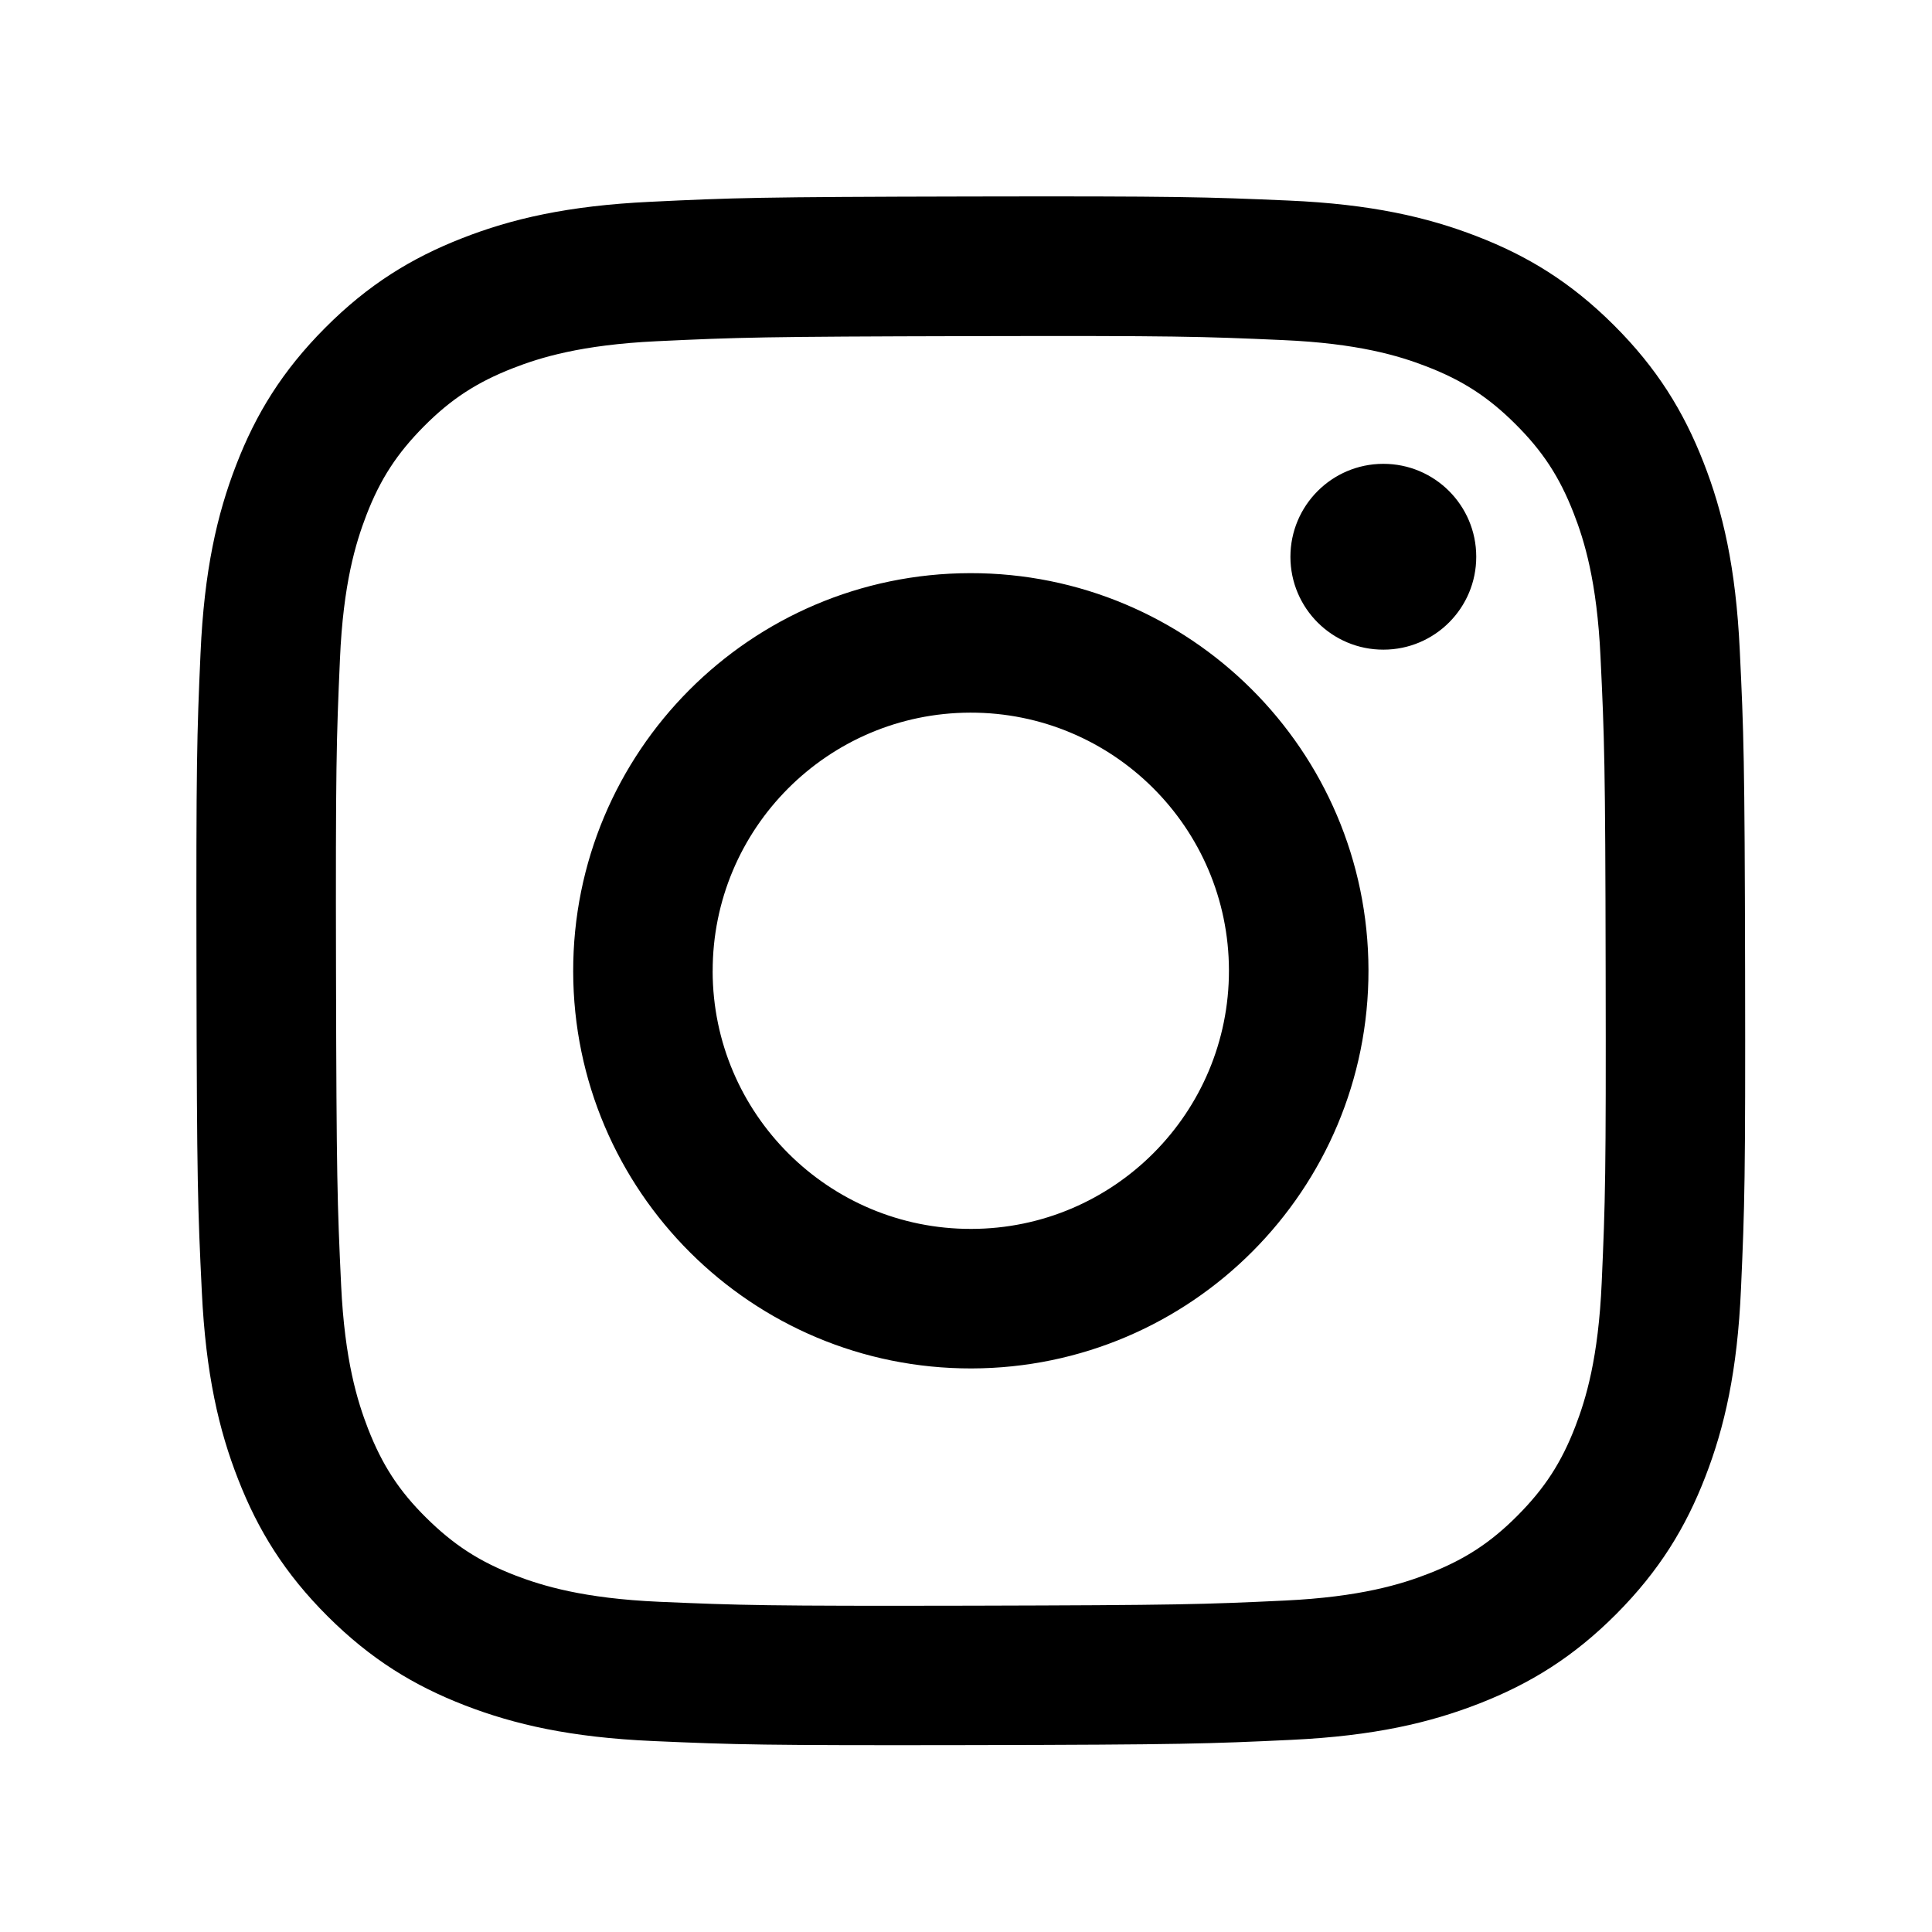
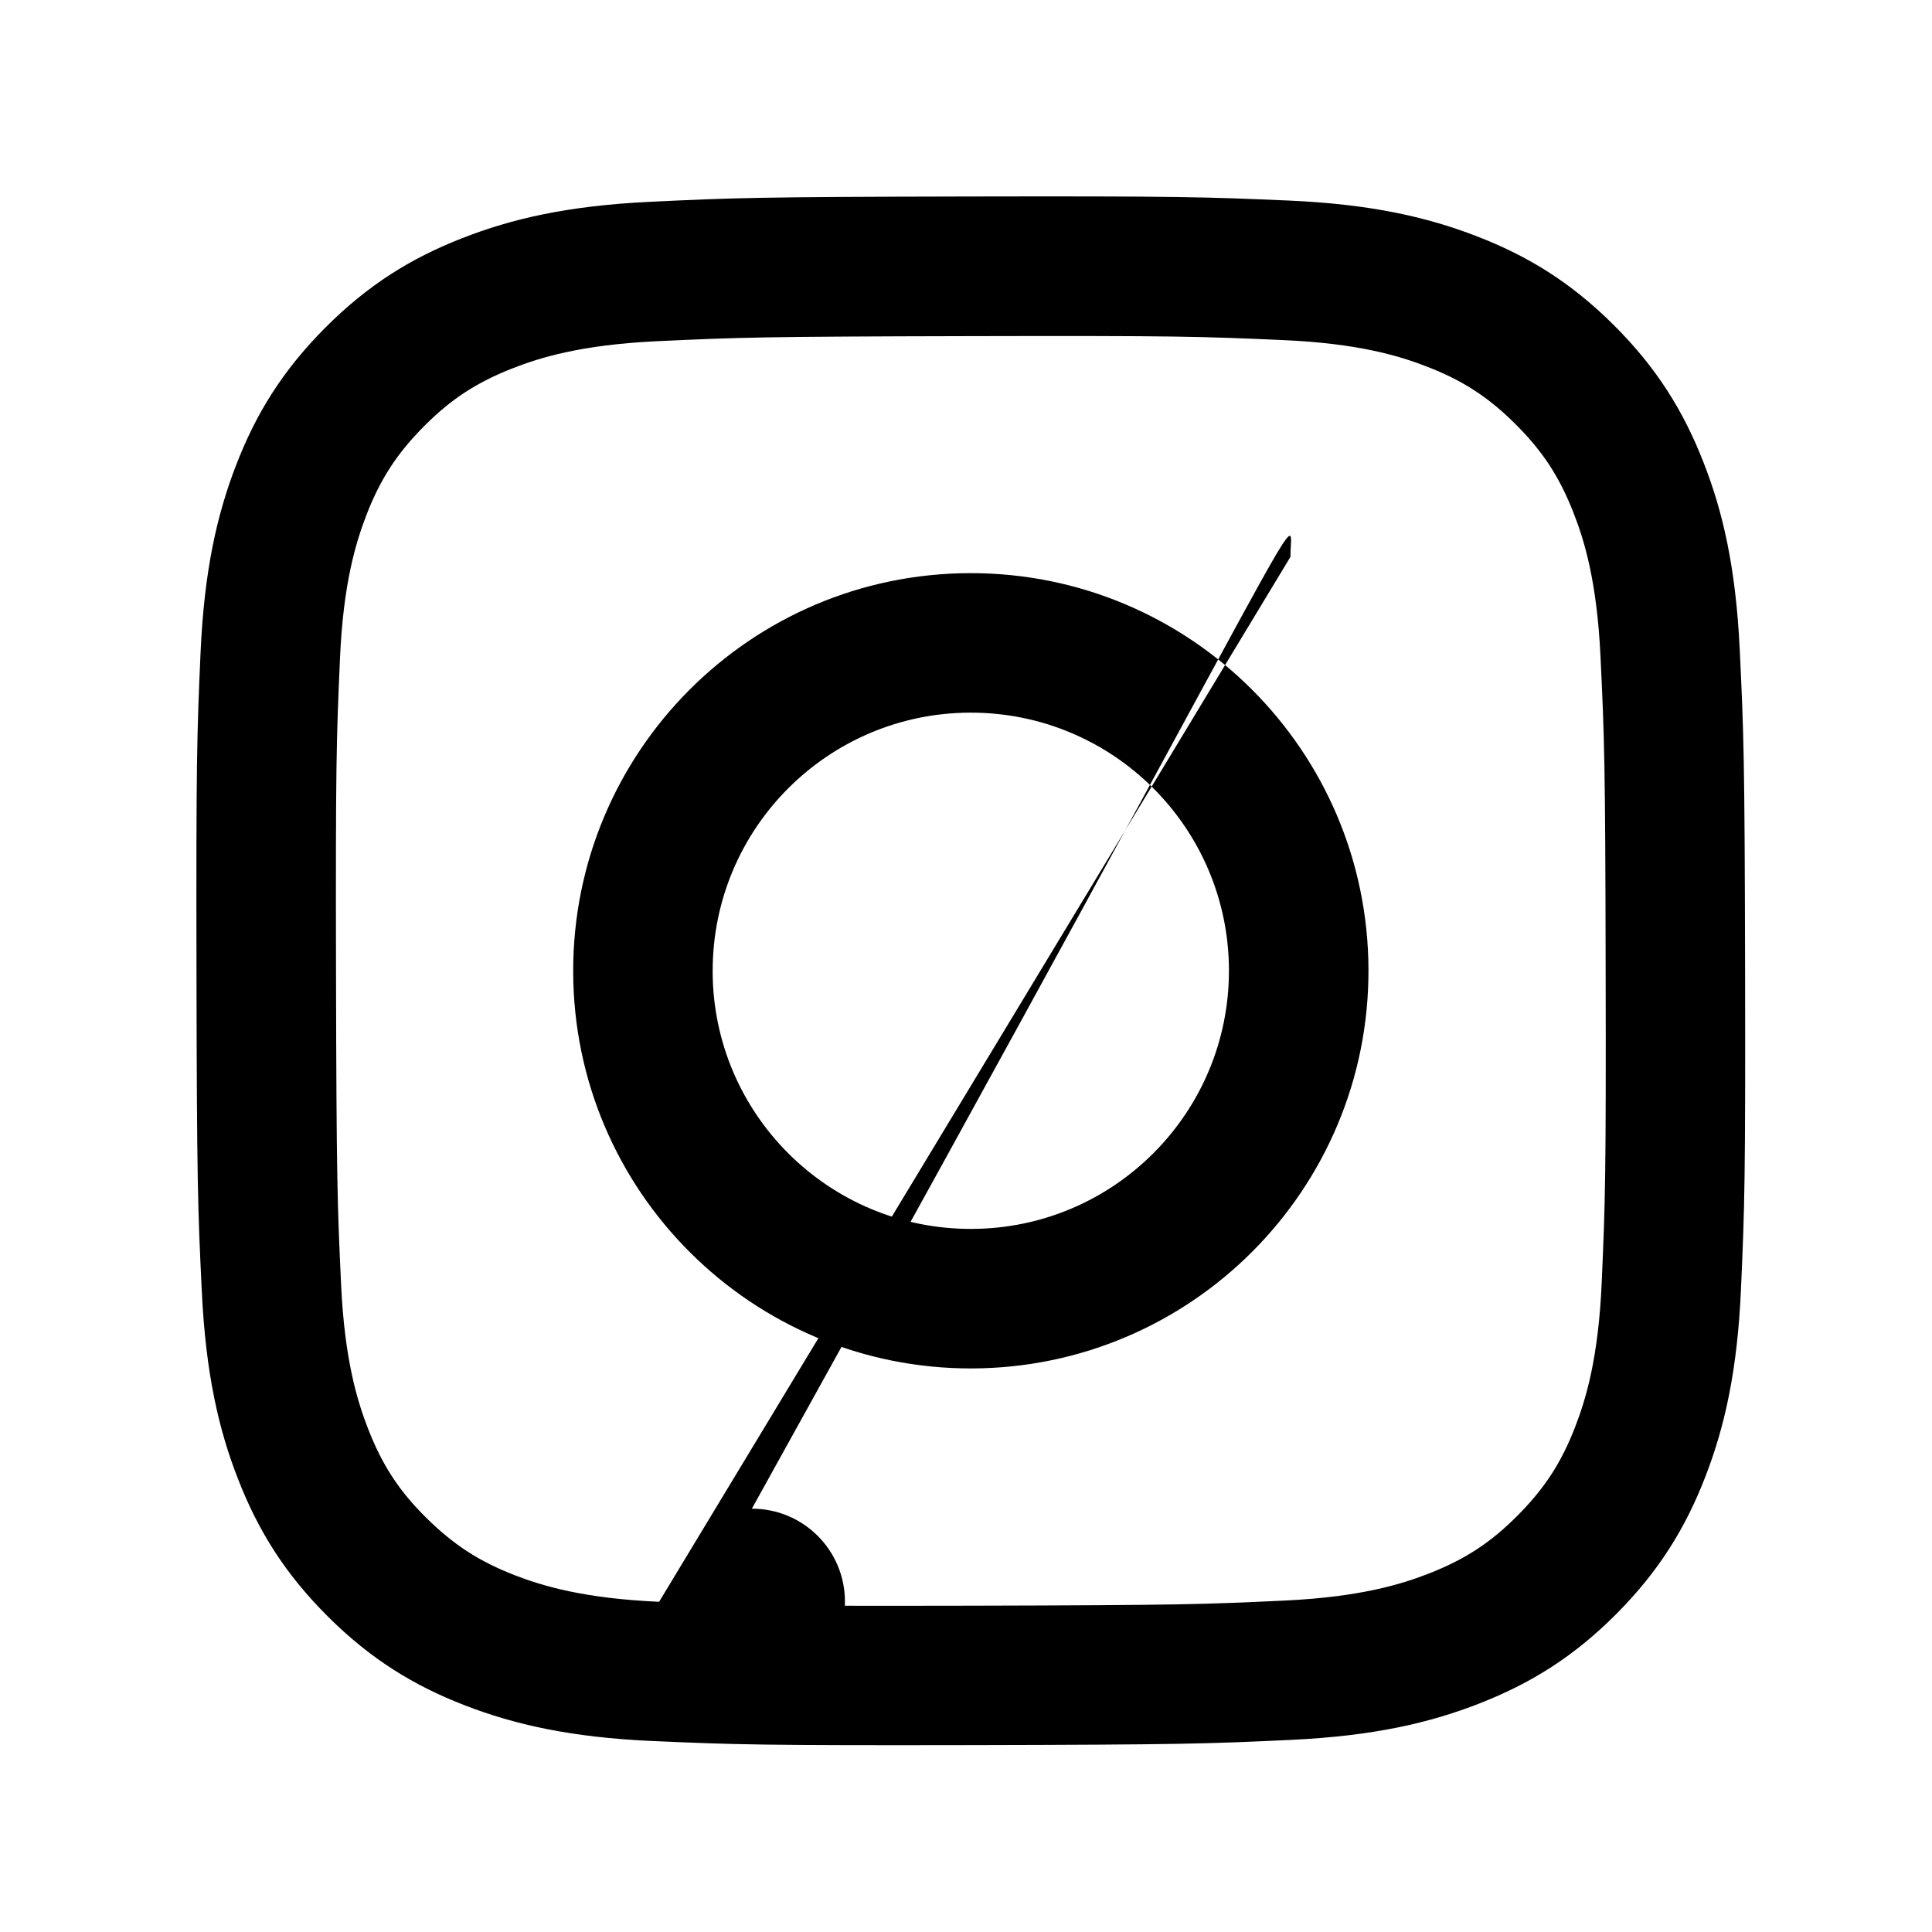
<svg xmlns="http://www.w3.org/2000/svg" version="1.1" id="Layer_1" x="0px" y="0px" width="50px" height="50px" viewBox="0 0 50 50" enable-background="new 0 0 50 50" xml:space="preserve">
-   <path class="recolorable" d="M16.824,5.223c-2.133,0.101-3.589,0.441-4.862,0.941c-1.317,0.514-2.434,1.203-3.545,2.318  c-1.111,1.115-1.796,2.232-2.305,3.552c-0.494,1.275-0.828,2.733-0.922,4.867c-0.095,2.133-0.115,2.819-0.105,8.262  c0.01,5.442,0.034,6.124,0.138,8.262c0.102,2.131,0.441,3.588,0.941,4.861c0.514,1.317,1.203,2.434,2.318,3.546  c1.115,1.111,2.232,1.794,3.555,2.305c1.275,0.492,2.733,0.828,4.866,0.921c2.133,0.094,2.819,0.115,8.26,0.105  c5.441-0.011,6.126-0.035,8.264-0.136c2.137-0.102,3.585-0.443,4.859-0.941c1.317-0.515,2.435-1.202,3.546-2.318  c1.109-1.116,1.794-2.234,2.304-3.555c0.494-1.274,0.829-2.732,0.921-4.864c0.095-2.139,0.116-2.821,0.106-8.264  c-0.011-5.441-0.035-6.124-0.138-8.261c-0.101-2.137-0.439-3.588-0.94-4.863c-0.515-1.317-1.202-2.433-2.317-3.545  s-2.234-1.795-3.555-2.304c-1.275-0.493-2.732-0.829-4.864-0.922c-2.135-0.092-2.82-0.116-8.264-0.105  C19.643,5.096,18.962,5.119,16.824,5.223 M17.058,41.454c-1.954-0.086-3.015-0.411-3.722-0.682  c-0.936-0.361-1.603-0.797-2.308-1.495c-0.705-0.697-1.138-1.367-1.503-2.302c-0.274-0.707-0.605-1.767-0.697-3.72  c-0.099-2.112-0.12-2.747-0.132-8.098c-0.011-5.351,0.009-5.984,0.102-8.097c0.083-1.952,0.41-3.014,0.681-3.721  c0.361-0.938,0.795-1.603,1.495-2.308c0.7-0.704,1.367-1.138,2.302-1.503c0.706-0.276,1.766-0.604,3.719-0.697  c2.114-0.1,2.747-0.12,8.097-0.132s5.985,0.008,8.1,0.102c1.952,0.084,3.016,0.408,3.722,0.681c0.937,0.361,1.604,0.794,2.307,1.495  c0.704,0.701,1.139,1.365,1.504,2.302c0.276,0.705,0.604,1.764,0.696,3.718c0.101,2.114,0.124,2.748,0.133,8.097  c0.011,5.35-0.009,5.985-0.102,8.097c-0.085,1.954-0.409,3.016-0.682,3.724c-0.36,0.936-0.796,1.604-1.495,2.307  c-0.7,0.704-1.366,1.138-2.302,1.503c-0.705,0.275-1.767,0.604-3.719,0.697c-2.114,0.1-2.746,0.12-8.098,0.133  C19.803,41.566,19.172,41.545,17.058,41.454 M33.396,14.413c0.002,1.328,1.081,2.404,2.409,2.4c1.328-0.001,2.403-1.08,2.4-2.408  c-0.001-1.328-1.08-2.404-2.408-2.401h-0.001C34.469,12.007,33.395,13.085,33.396,14.413 M14.834,25.145  c0.011,5.683,4.627,10.281,10.309,10.27c5.684-0.012,10.284-4.627,10.273-10.311c-0.011-5.684-4.628-10.282-10.312-10.271  C19.421,14.845,14.824,19.461,14.834,25.145 M18.444,25.137c-0.007-3.689,2.978-6.686,6.667-6.694  c3.689-0.007,6.687,2.978,6.694,6.668c0.006,3.689-2.979,6.687-6.668,6.693c-3.689,0.008-6.686-2.978-6.694-6.666  C18.444,25.139,18.444,25.138,18.444,25.137" />
+   <path class="recolorable" d="M16.824,5.223c-2.133,0.101-3.589,0.441-4.862,0.941c-1.317,0.514-2.434,1.203-3.545,2.318  c-1.111,1.115-1.796,2.232-2.305,3.552c-0.494,1.275-0.828,2.733-0.922,4.867c-0.095,2.133-0.115,2.819-0.105,8.262  c0.01,5.442,0.034,6.124,0.138,8.262c0.102,2.131,0.441,3.588,0.941,4.861c0.514,1.317,1.203,2.434,2.318,3.546  c1.115,1.111,2.232,1.794,3.555,2.305c1.275,0.492,2.733,0.828,4.866,0.921c2.133,0.094,2.819,0.115,8.26,0.105  c5.441-0.011,6.126-0.035,8.264-0.136c2.137-0.102,3.585-0.443,4.859-0.941c1.317-0.515,2.435-1.202,3.546-2.318  c1.109-1.116,1.794-2.234,2.304-3.555c0.494-1.274,0.829-2.732,0.921-4.864c0.095-2.139,0.116-2.821,0.106-8.264  c-0.011-5.441-0.035-6.124-0.138-8.261c-0.101-2.137-0.439-3.588-0.94-4.863c-0.515-1.317-1.202-2.433-2.317-3.545  s-2.234-1.795-3.555-2.304c-1.275-0.493-2.732-0.829-4.864-0.922c-2.135-0.092-2.82-0.116-8.264-0.105  C19.643,5.096,18.962,5.119,16.824,5.223 M17.058,41.454c-1.954-0.086-3.015-0.411-3.722-0.682  c-0.936-0.361-1.603-0.797-2.308-1.495c-0.705-0.697-1.138-1.367-1.503-2.302c-0.274-0.707-0.605-1.767-0.697-3.72  c-0.099-2.112-0.12-2.747-0.132-8.098c-0.011-5.351,0.009-5.984,0.102-8.097c0.083-1.952,0.41-3.014,0.681-3.721  c0.361-0.938,0.795-1.603,1.495-2.308c0.7-0.704,1.367-1.138,2.302-1.503c0.706-0.276,1.766-0.604,3.719-0.697  c2.114-0.1,2.747-0.12,8.097-0.132s5.985,0.008,8.1,0.102c1.952,0.084,3.016,0.408,3.722,0.681c0.937,0.361,1.604,0.794,2.307,1.495  c0.704,0.701,1.139,1.365,1.504,2.302c0.276,0.705,0.604,1.764,0.696,3.718c0.101,2.114,0.124,2.748,0.133,8.097  c0.011,5.35-0.009,5.985-0.102,8.097c-0.085,1.954-0.409,3.016-0.682,3.724c-0.36,0.936-0.796,1.604-1.495,2.307  c-0.7,0.704-1.366,1.138-2.302,1.503c-0.705,0.275-1.767,0.604-3.719,0.697c-2.114,0.1-2.746,0.12-8.098,0.133  C19.803,41.566,19.172,41.545,17.058,41.454 c0.002,1.328,1.081,2.404,2.409,2.4c1.328-0.001,2.403-1.08,2.4-2.408  c-0.001-1.328-1.08-2.404-2.408-2.401h-0.001C34.469,12.007,33.395,13.085,33.396,14.413 M14.834,25.145  c0.011,5.683,4.627,10.281,10.309,10.27c5.684-0.012,10.284-4.627,10.273-10.311c-0.011-5.684-4.628-10.282-10.312-10.271  C19.421,14.845,14.824,19.461,14.834,25.145 M18.444,25.137c-0.007-3.689,2.978-6.686,6.667-6.694  c3.689-0.007,6.687,2.978,6.694,6.668c0.006,3.689-2.979,6.687-6.668,6.693c-3.689,0.008-6.686-2.978-6.694-6.666  C18.444,25.139,18.444,25.138,18.444,25.137" />
</svg>